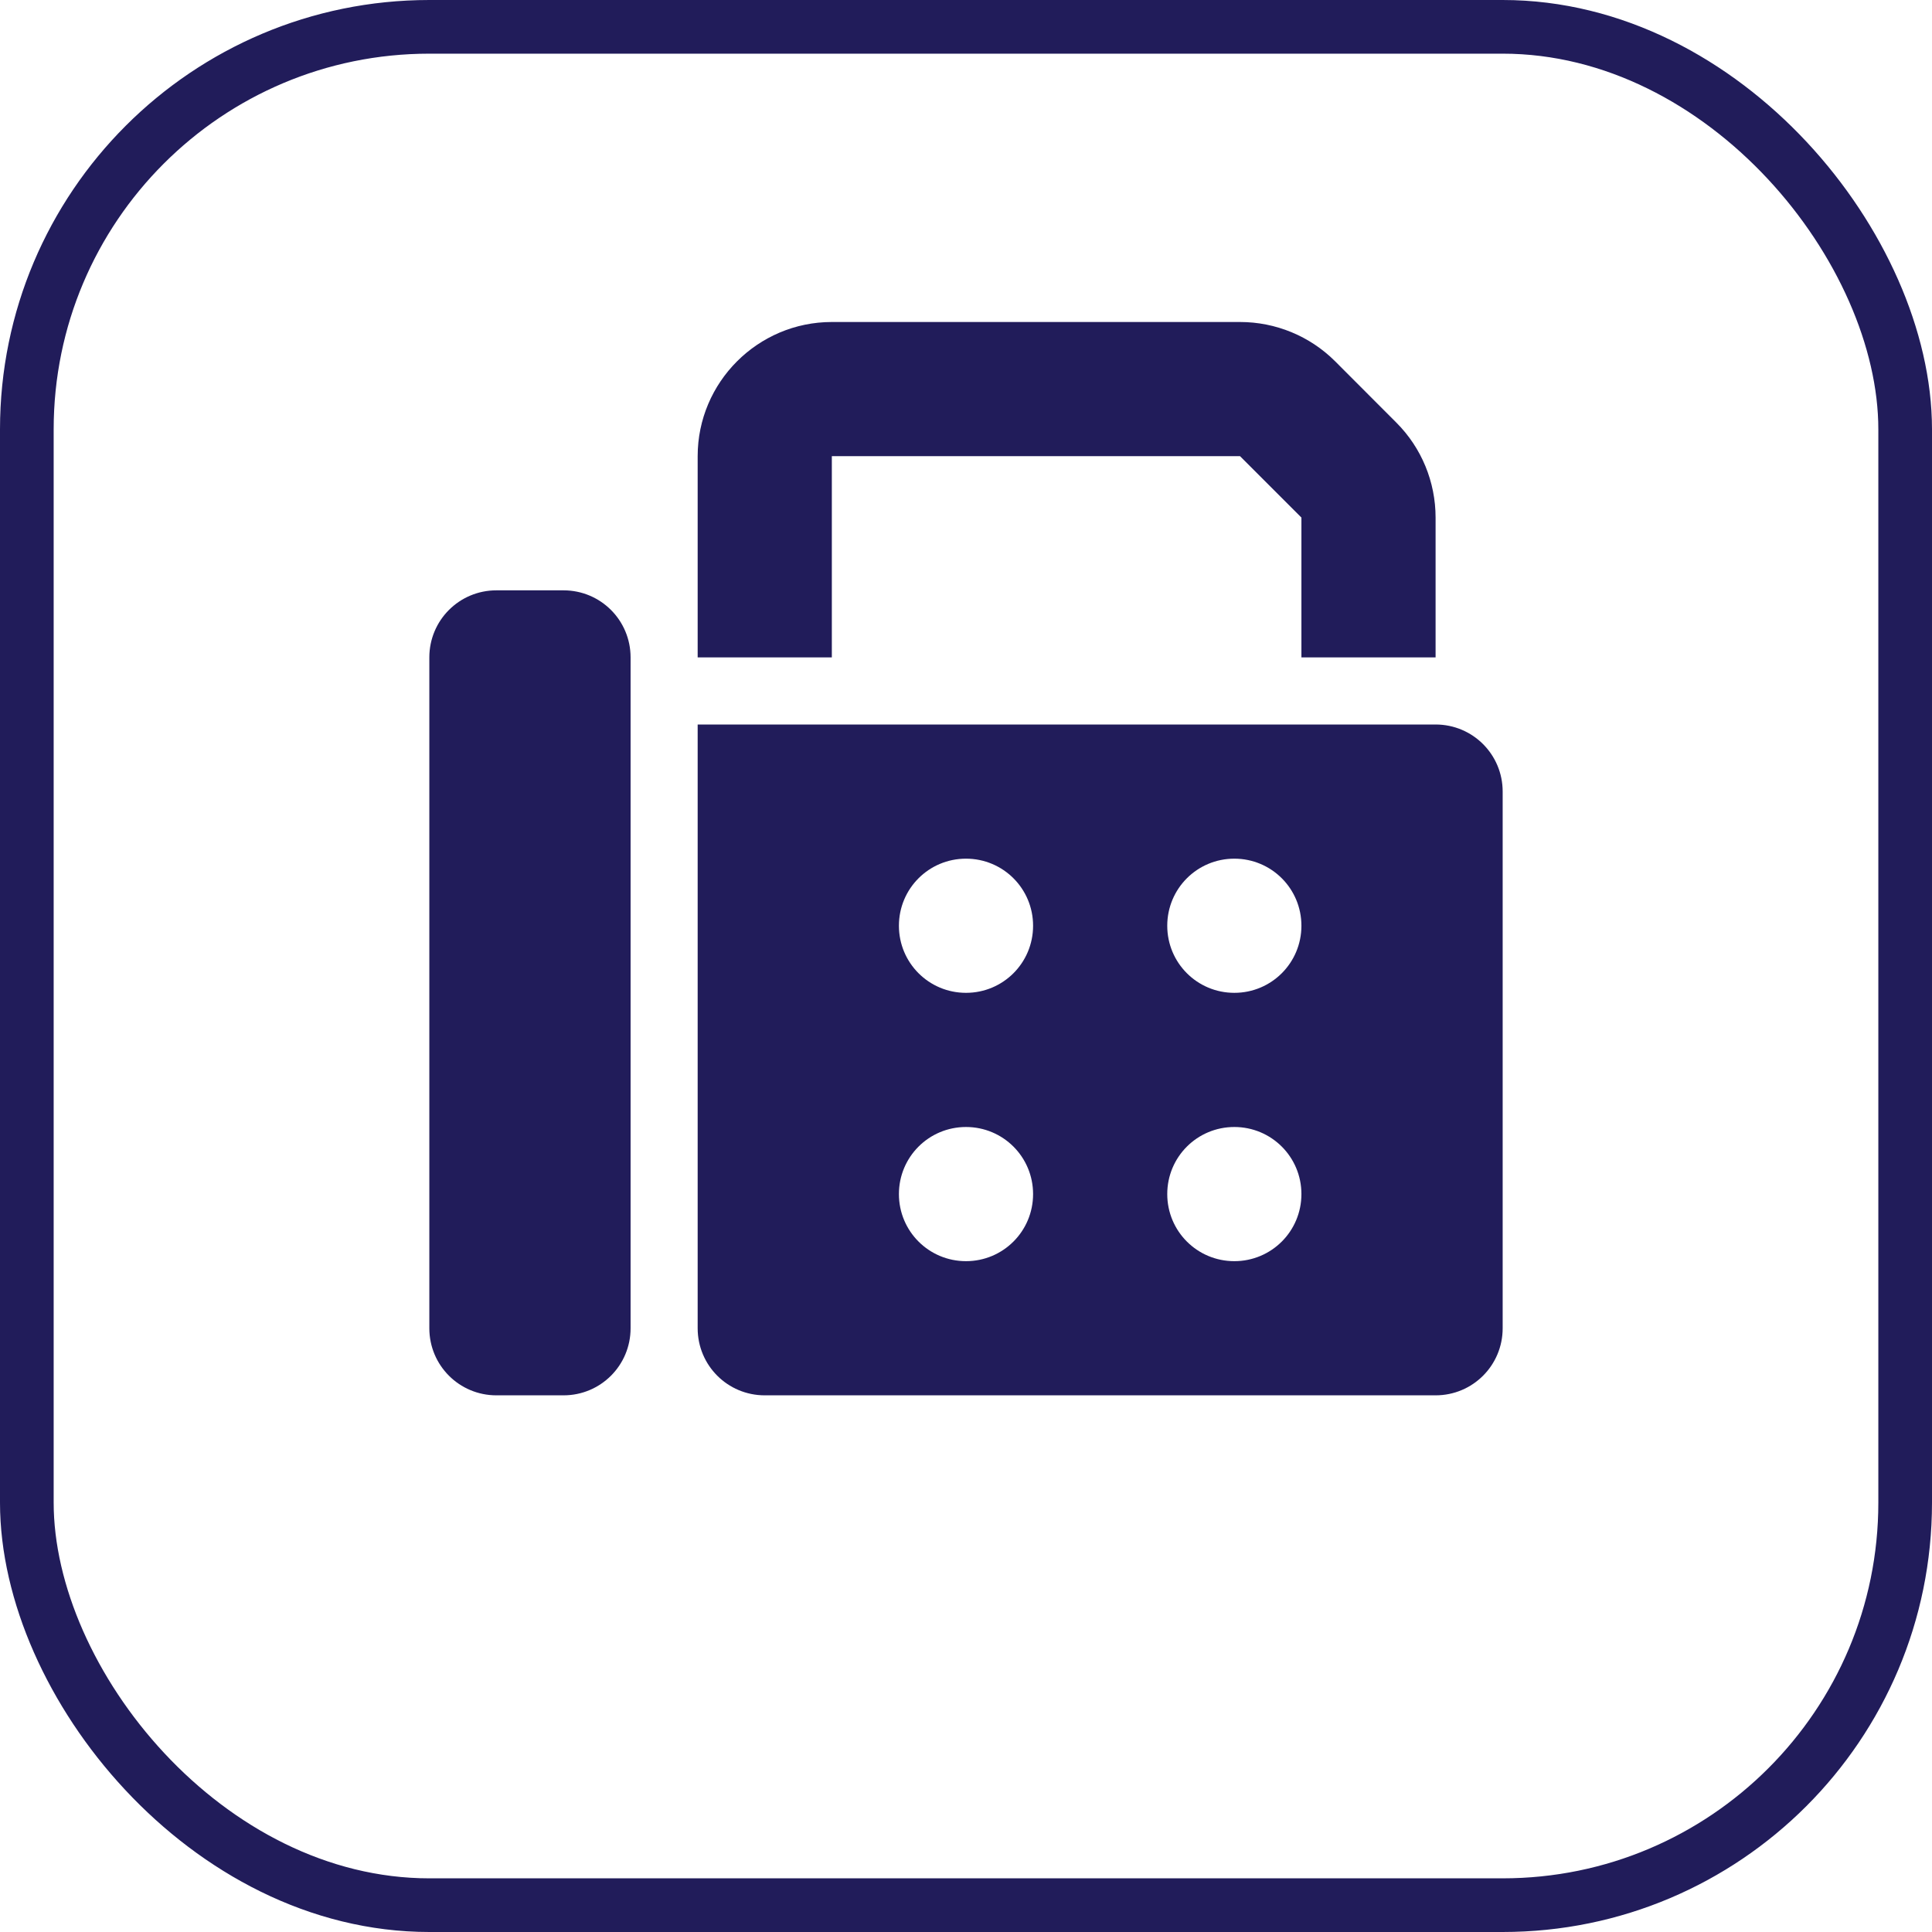
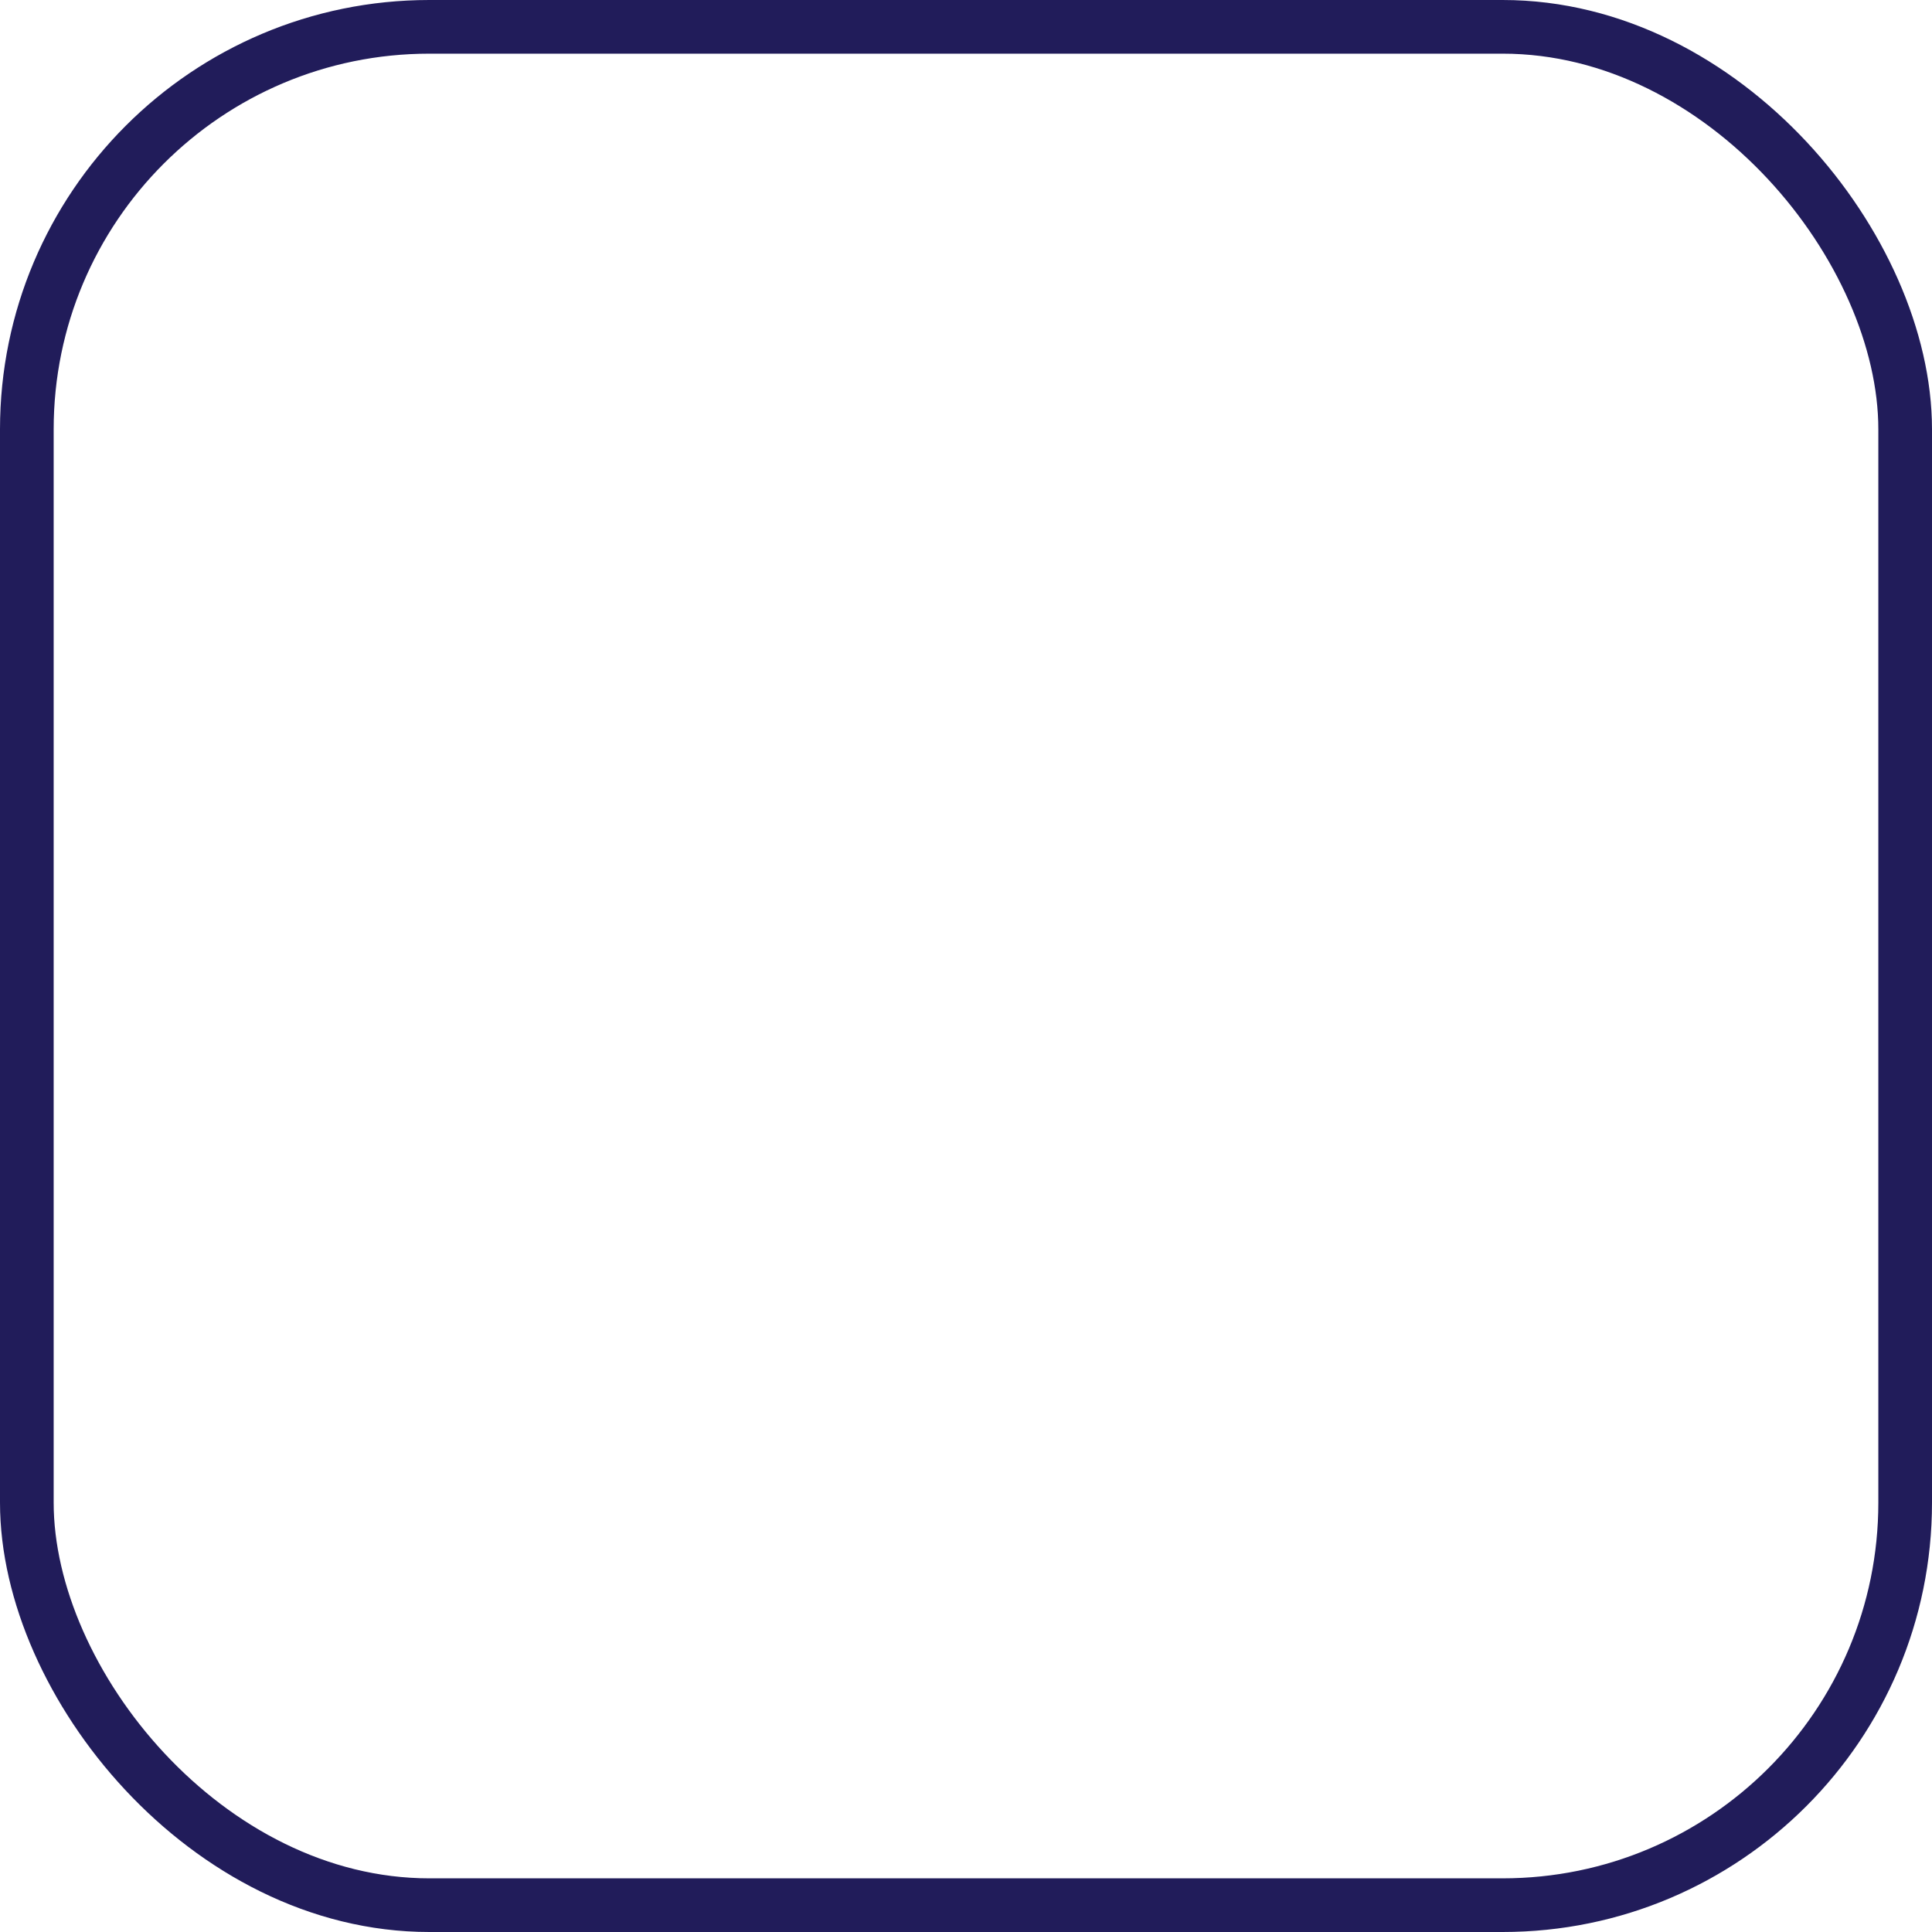
<svg xmlns="http://www.w3.org/2000/svg" width="18" height="18" viewBox="0 0 18 18" fill="none">
-   <path d="M6.5 4.25V6.125H7.75V4.25H11.553L12.125 4.822V6.125H13.375V4.822C13.375 4.49 13.244 4.172 13.01 3.938L12.438 3.365C12.203 3.131 11.885 3 11.553 3H7.75C7.061 3 6.5 3.561 6.5 4.25ZM4 6.125V12.375C4 12.721 4.279 13 4.625 13H5.25C5.596 13 5.875 12.721 5.875 12.375V6.125C5.875 5.779 5.596 5.5 5.25 5.5H4.625C4.279 5.5 4 5.779 4 6.125ZM13.375 6.75H6.5V12.375C6.5 12.721 6.779 13 7.125 13H13.375C13.721 13 14 12.721 14 12.375V7.375C14 7.029 13.721 6.75 13.375 6.75ZM9 9.25C8.654 9.25 8.375 8.971 8.375 8.625C8.375 8.279 8.654 8 9 8C9.346 8 9.625 8.279 9.625 8.625C9.625 8.971 9.346 9.25 9 9.25ZM12.125 8.625C12.125 8.971 11.846 9.25 11.5 9.25C11.154 9.25 10.875 8.971 10.875 8.625C10.875 8.279 11.154 8 11.5 8C11.846 8 12.125 8.279 12.125 8.625ZM11.5 11.75C11.154 11.75 10.875 11.471 10.875 11.125C10.875 10.779 11.154 10.5 11.5 10.5C11.846 10.5 12.125 10.779 12.125 11.125C12.125 11.471 11.846 11.75 11.5 11.75ZM9.625 11.125C9.625 11.471 9.346 11.75 9 11.75C8.654 11.75 8.375 11.471 8.375 11.125C8.375 10.779 8.654 10.5 9 10.5C9.346 10.5 9.625 10.779 9.625 11.125Z" fill="#211C5A" />
  <rect x="0.25" y="0.25" width="17.5" height="17.5" rx="3.75" stroke="#211C5A" stroke-width="0.5" />
</svg>